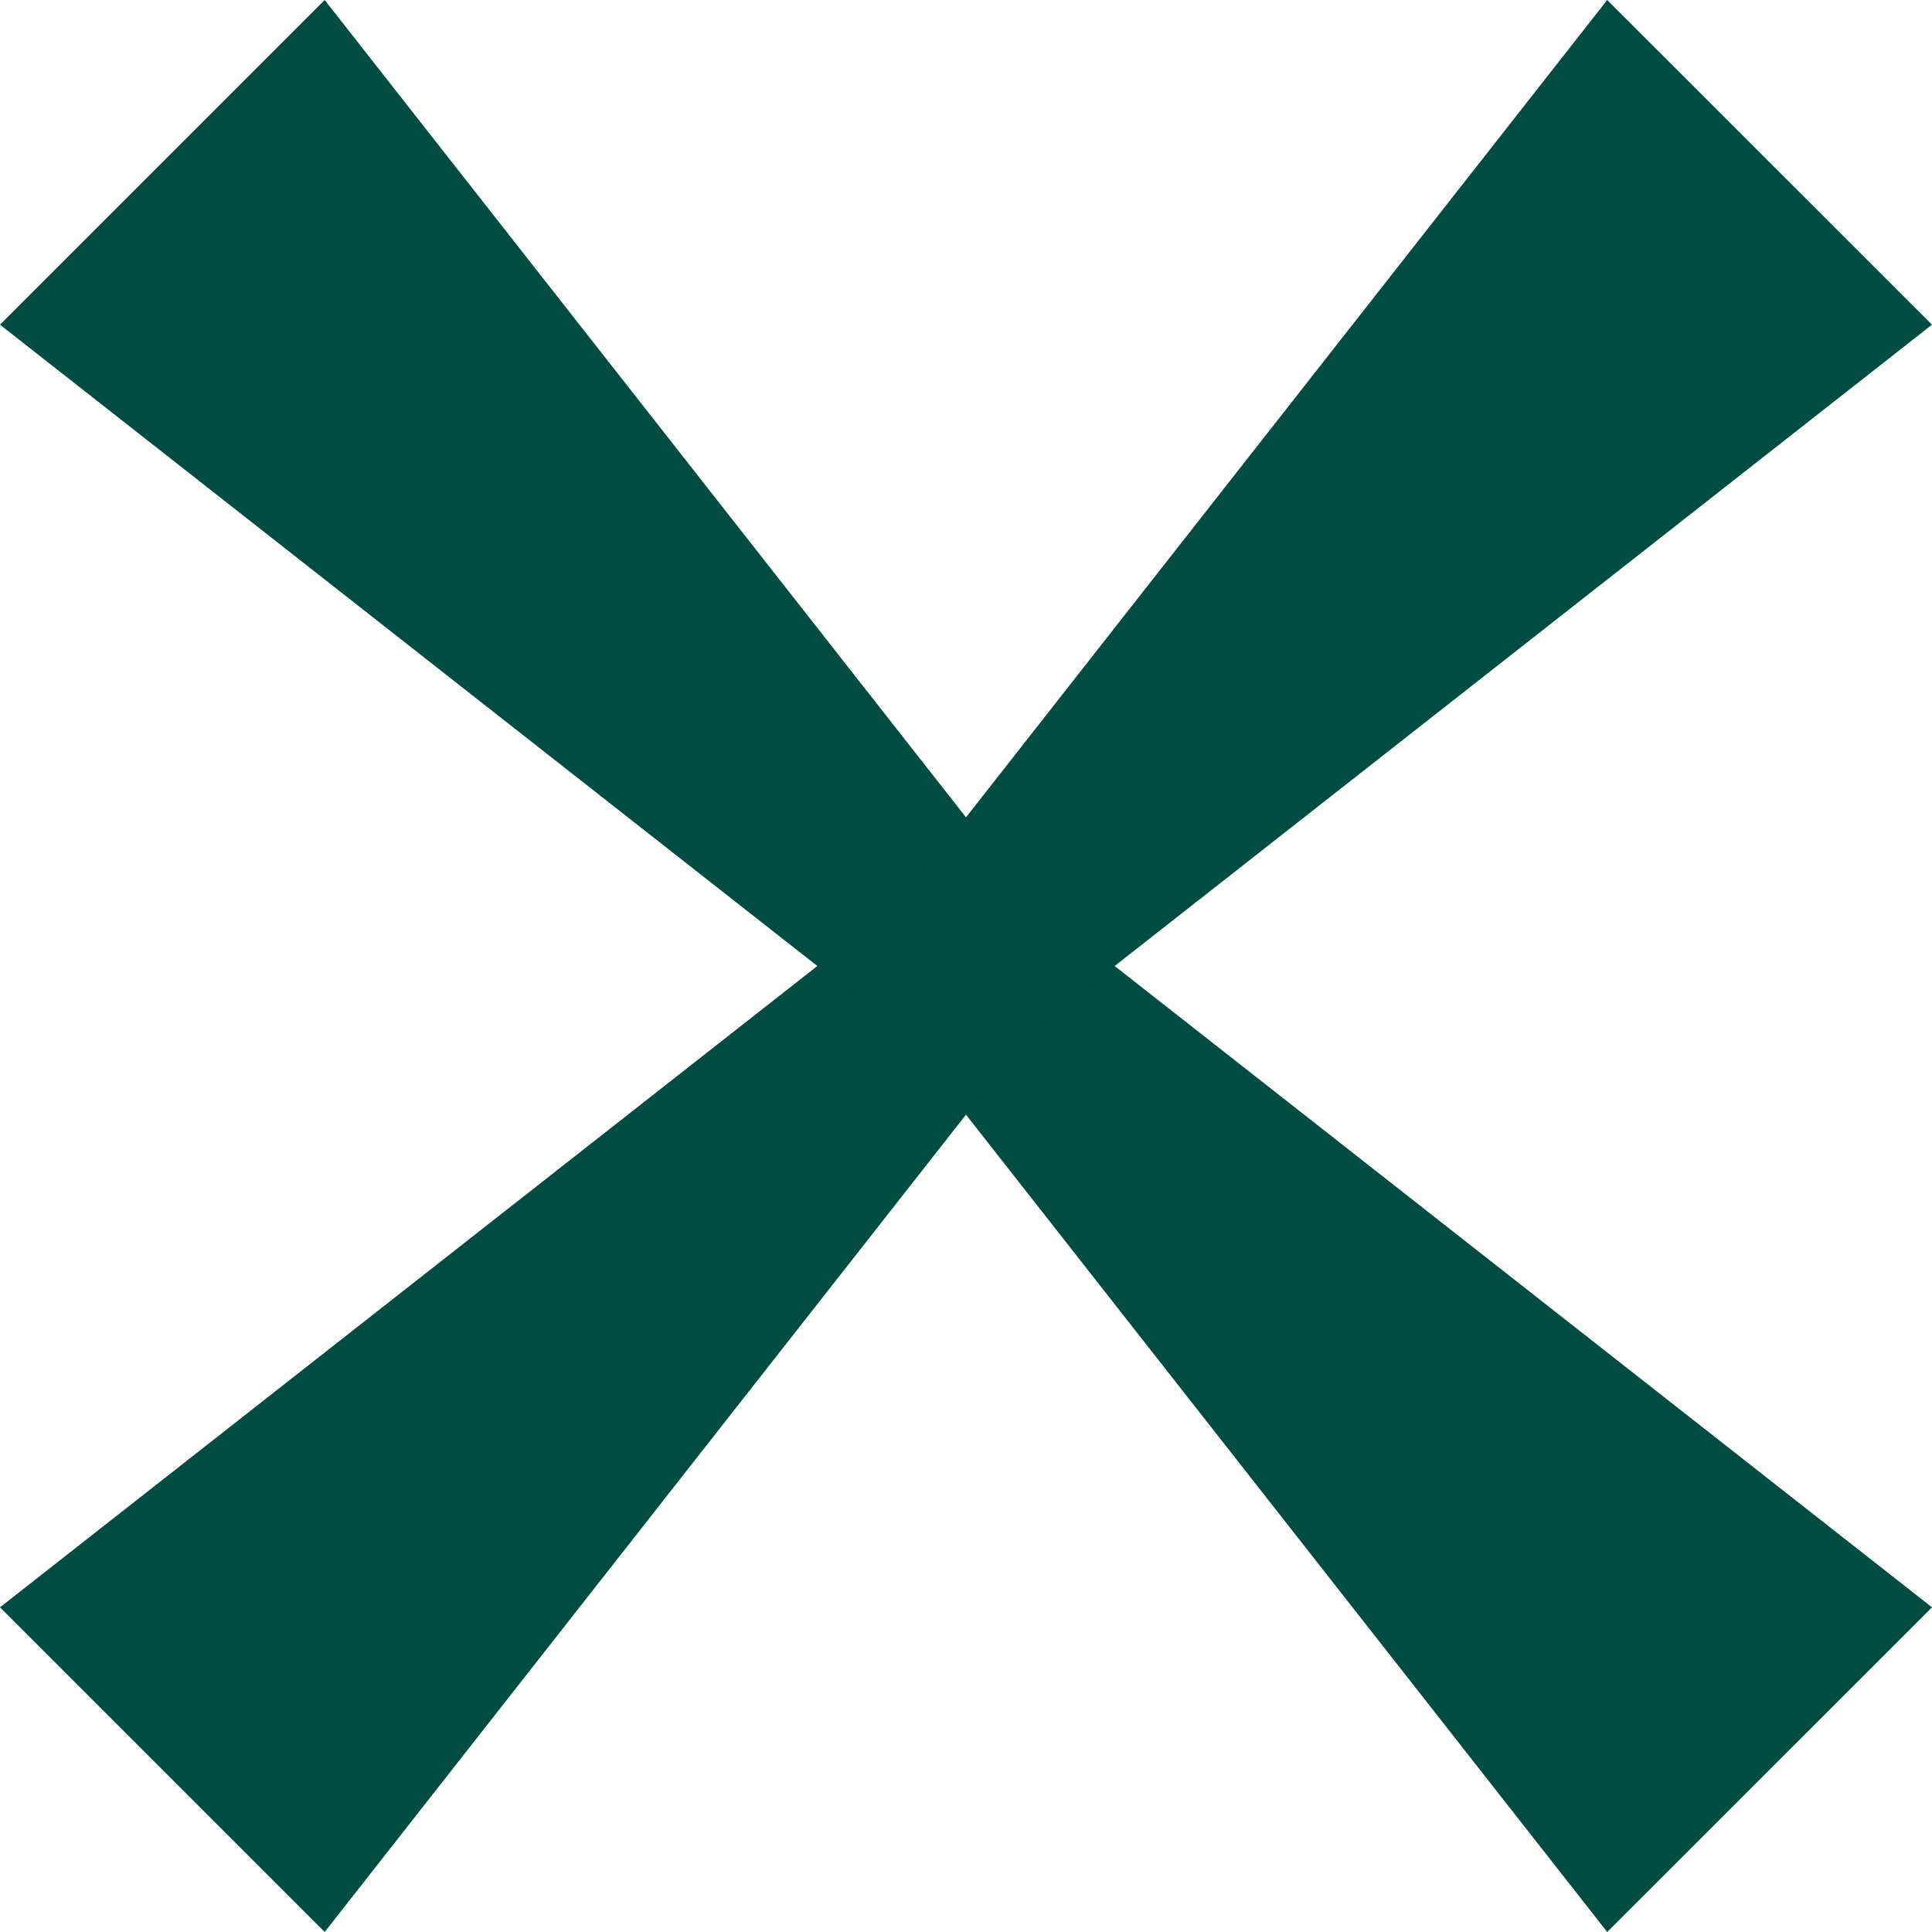
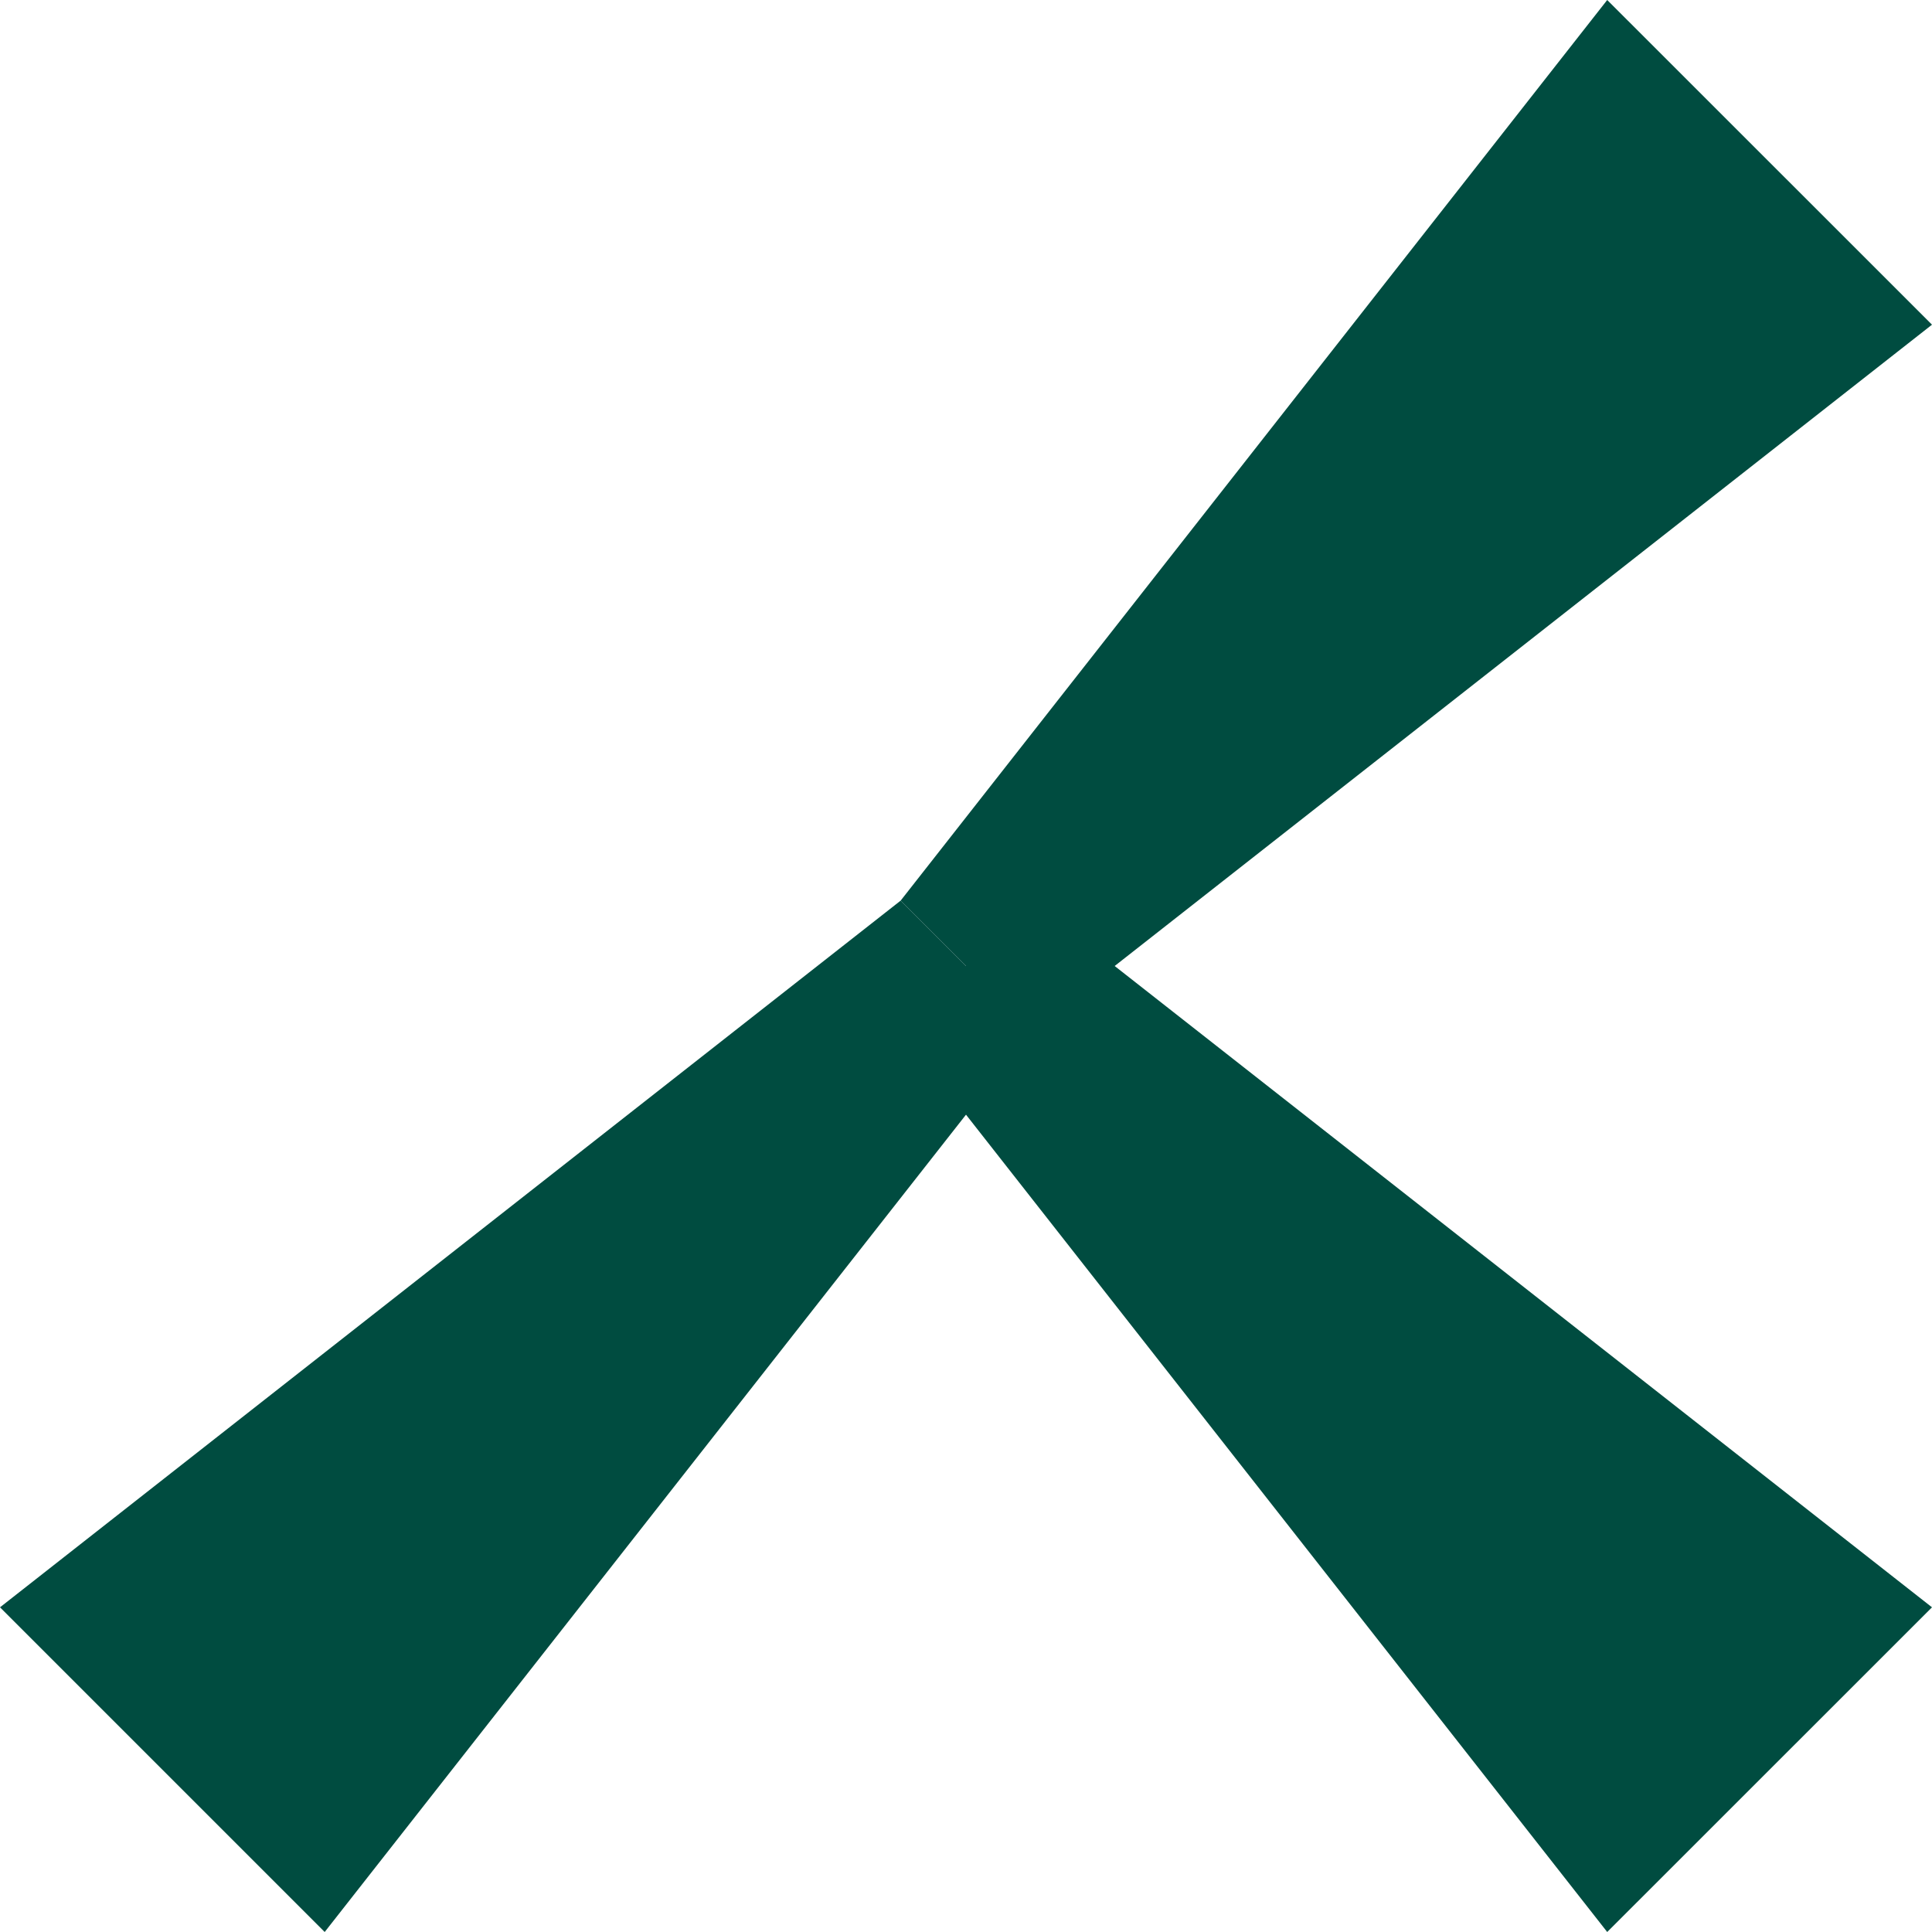
<svg xmlns="http://www.w3.org/2000/svg" width="18" height="18" viewBox="0 0 18 18" fill="none">
  <path d="M14.974 18L8.391 9.609L9.609 8.391L18 14.975L14.974 18Z" fill="#004C40" />
  <path d="M0 14.975L8.391 8.391L9.609 9.609L3.025 18L0 14.975Z" fill="#004C40" />
-   <path d="M3.025 0L9.609 8.391L8.391 9.609L0 3.025L3.025 0Z" fill="#004C40" />
  <path d="M18 3.025L9.609 9.609L8.391 8.391L14.974 0L18 3.025Z" fill="#004C40" />
</svg>